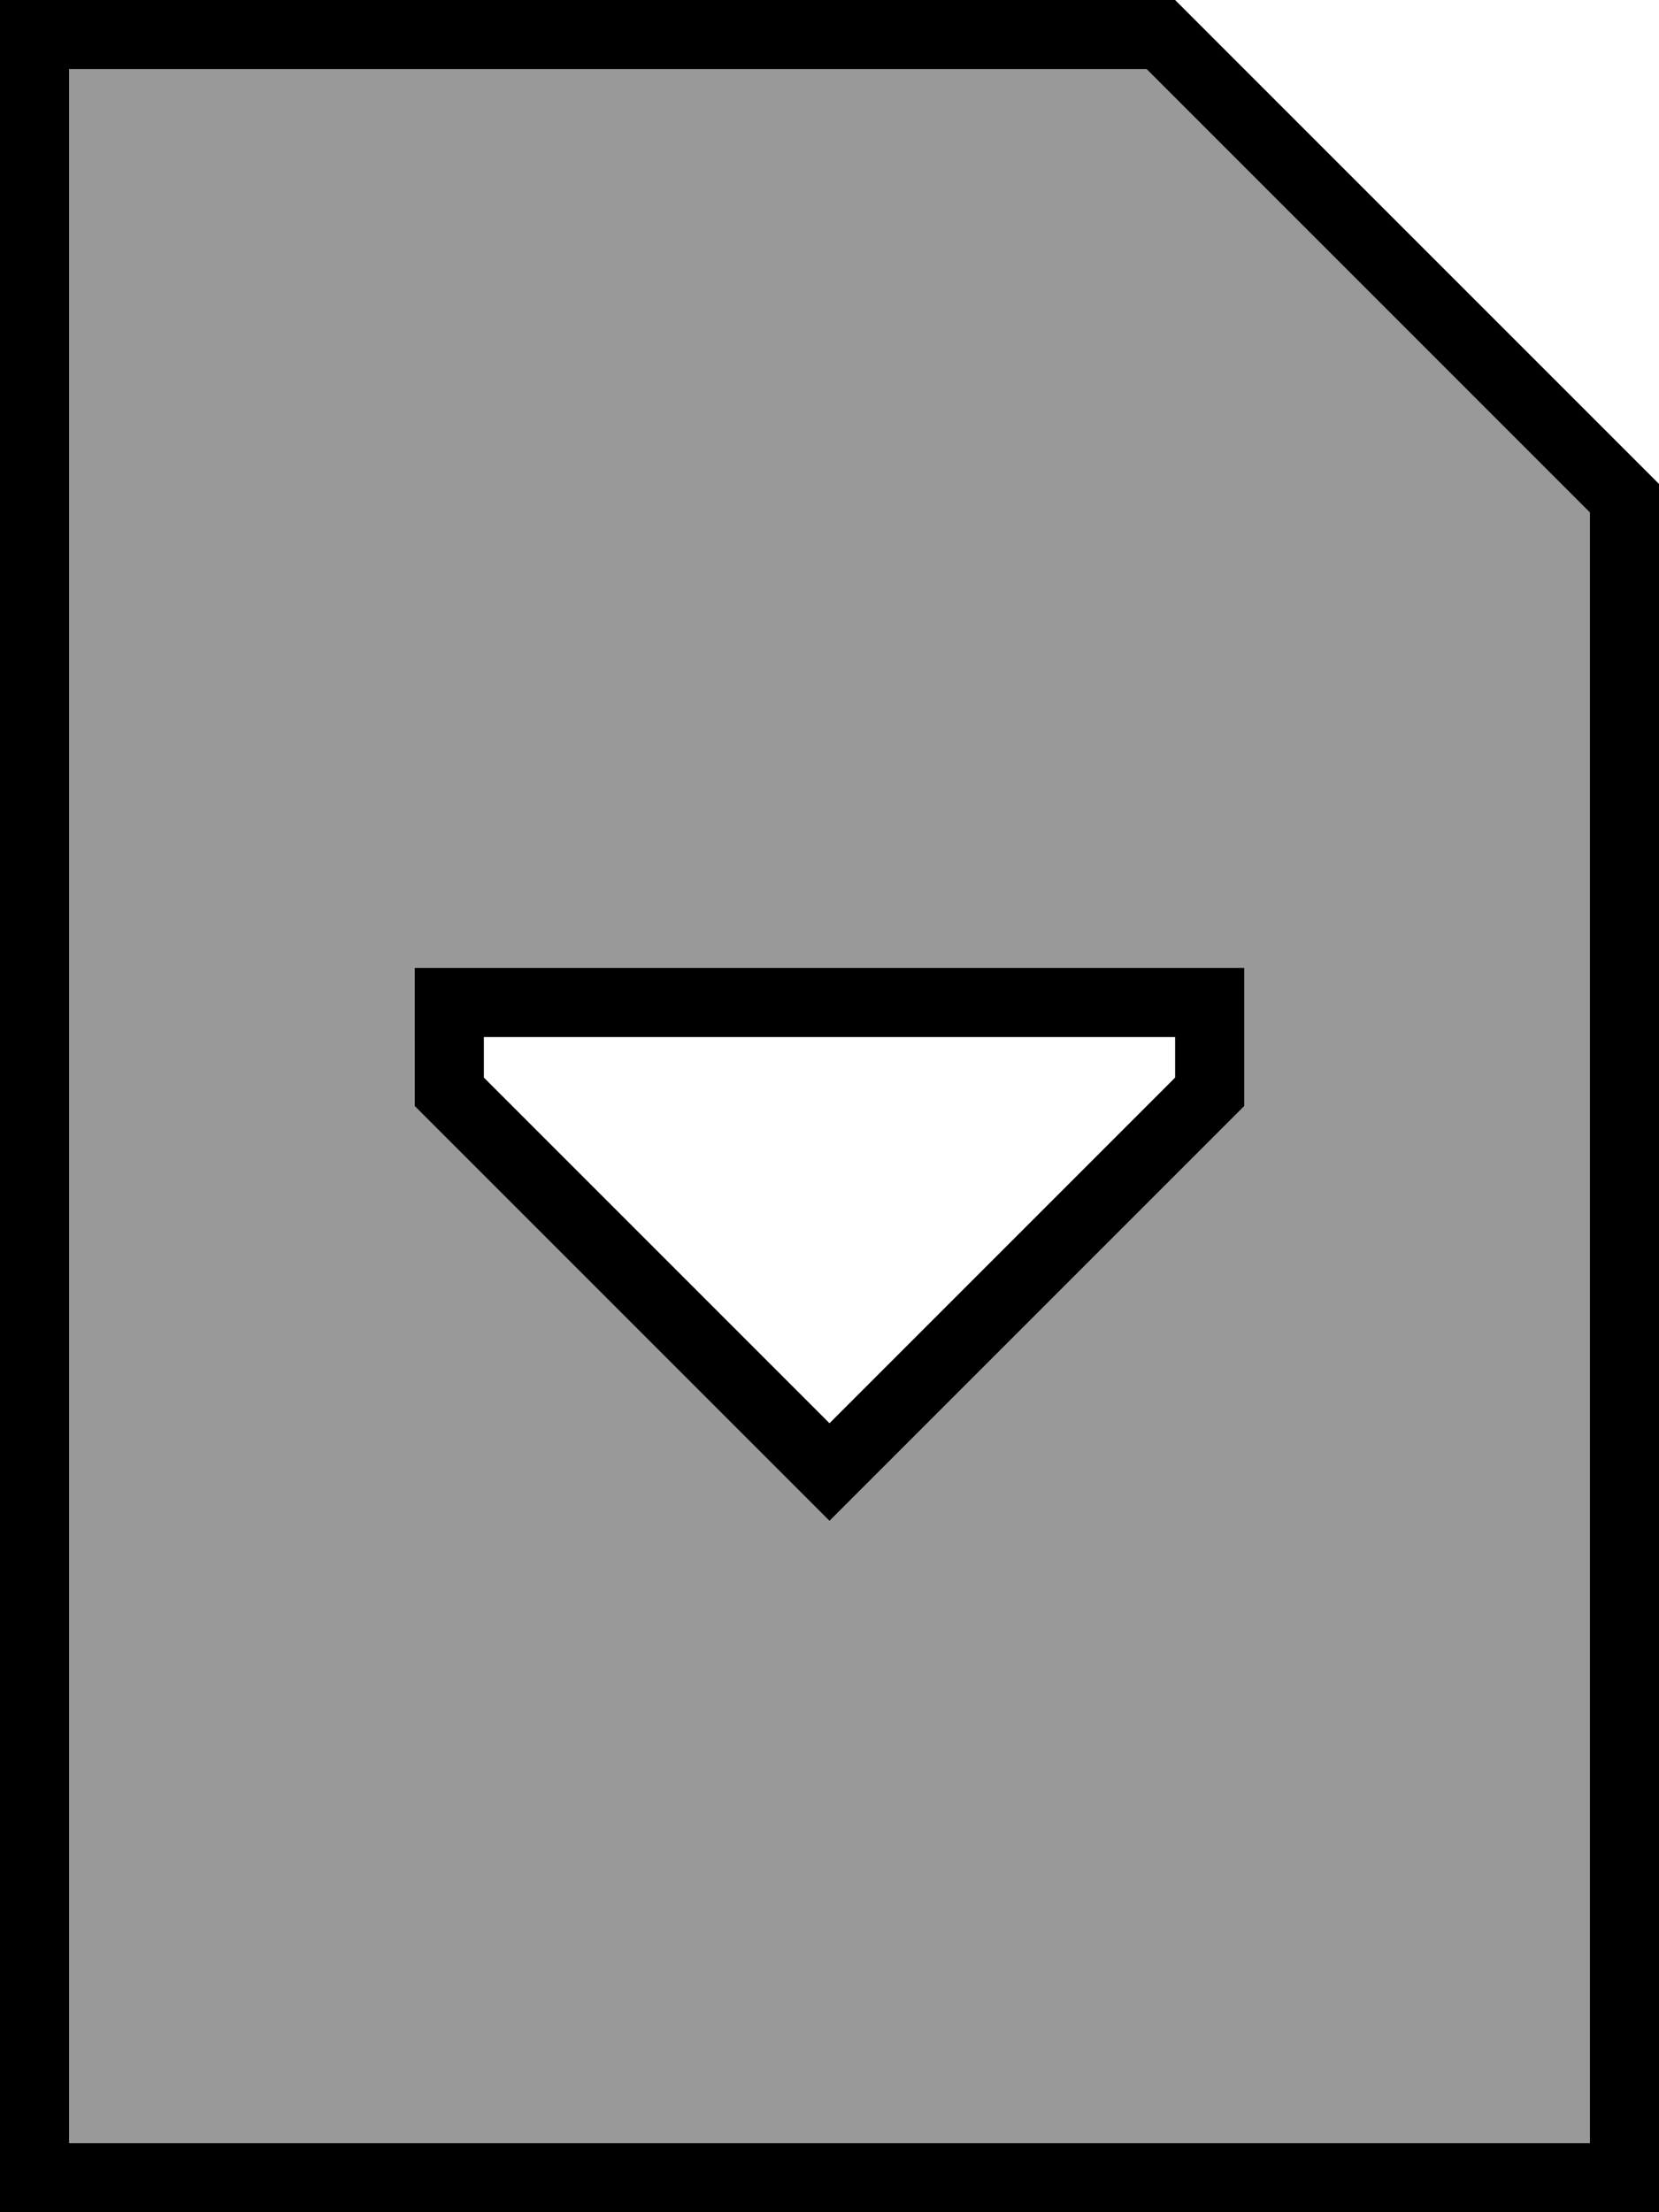
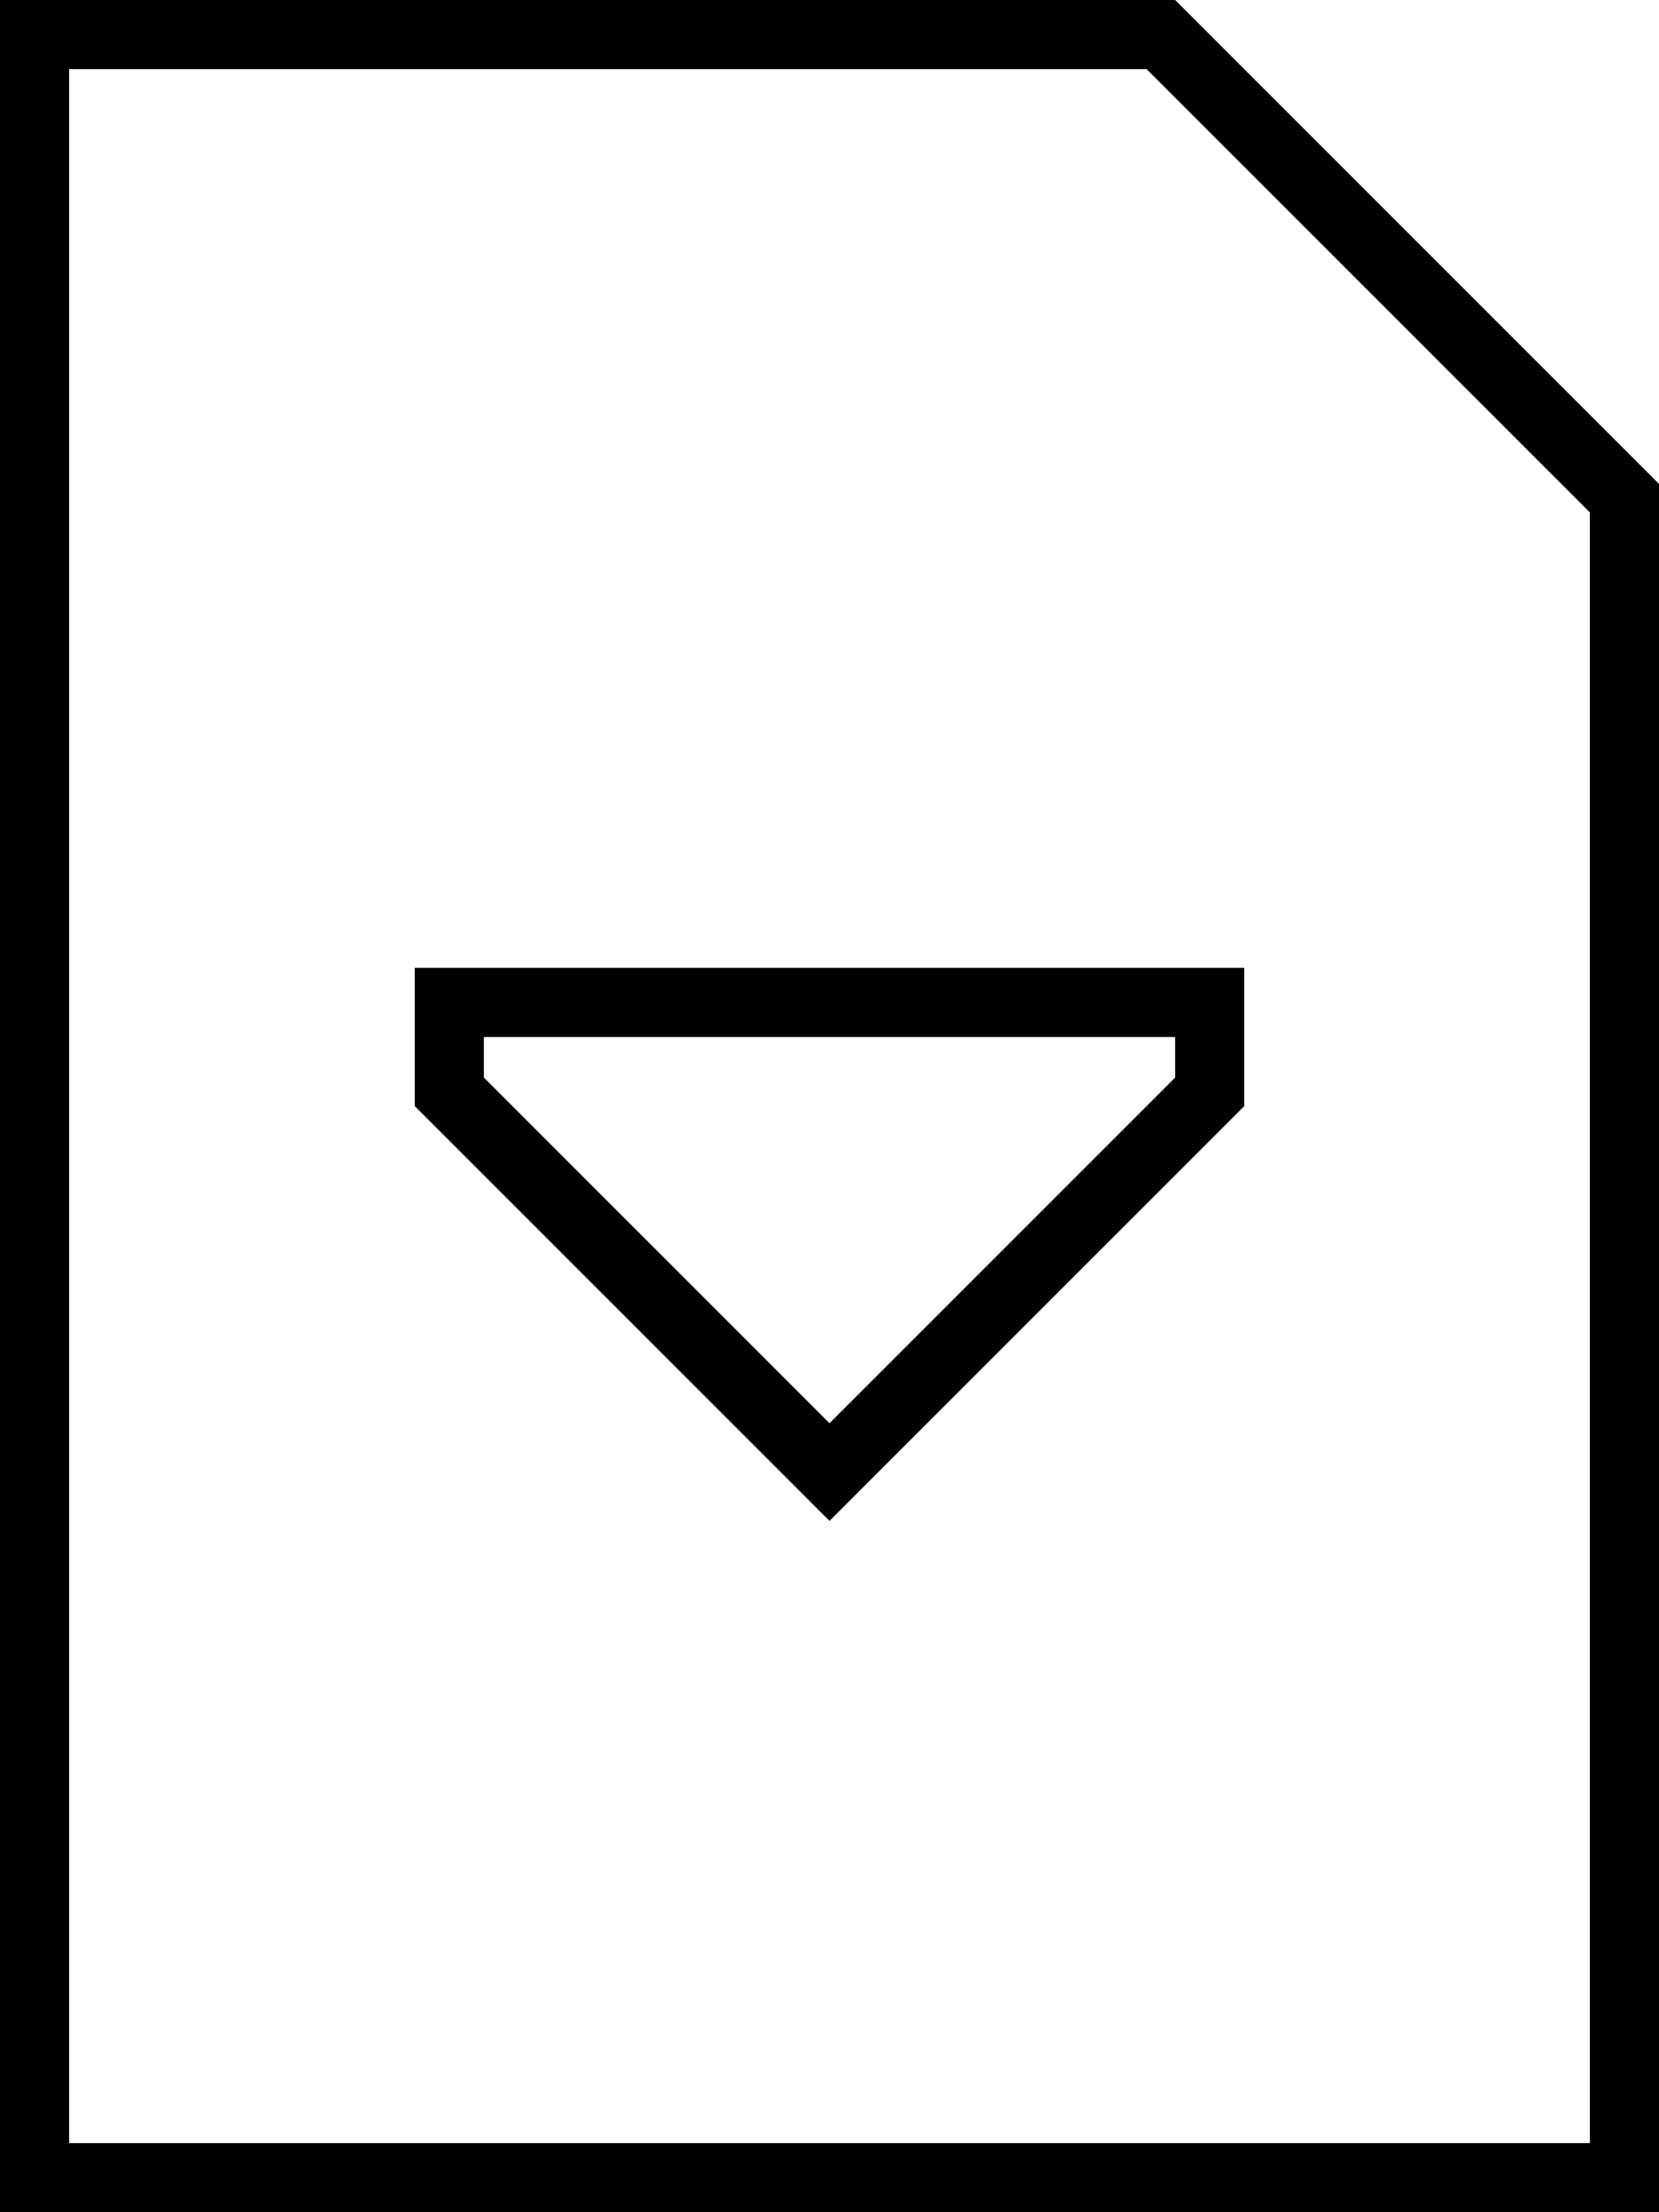
<svg xmlns="http://www.w3.org/2000/svg" viewBox="0 0 384 512">
  <defs>
    <style>.fa-secondary{opacity:.4}</style>
  </defs>
-   <path class="fa-secondary" d="M16 16l0 480 352 0 0-377.4L265.4 16 16 16zM96 224l16 0 160 0 16 0 0 16 0 16-84.7 84.7L192 352l-11.3-11.3L96 256l0-16 0-16z" />
  <path class="fa-primary" d="M368 118.6L368 496 16 496 16 16l249.4 0L368 118.6zm16-6.6L272 0 16 0 0 0 0 16 0 496l0 16 16 0 352 0 16 0 0-16 0-384zM96 240l0 16 84.7 84.7L192 352l11.3-11.3L288 256l0-16 0-16-16 0-160 0-16 0 0 16zm16 9.4l0-9.4 160 0 0 9.4-80 80-80-80z" />
</svg>